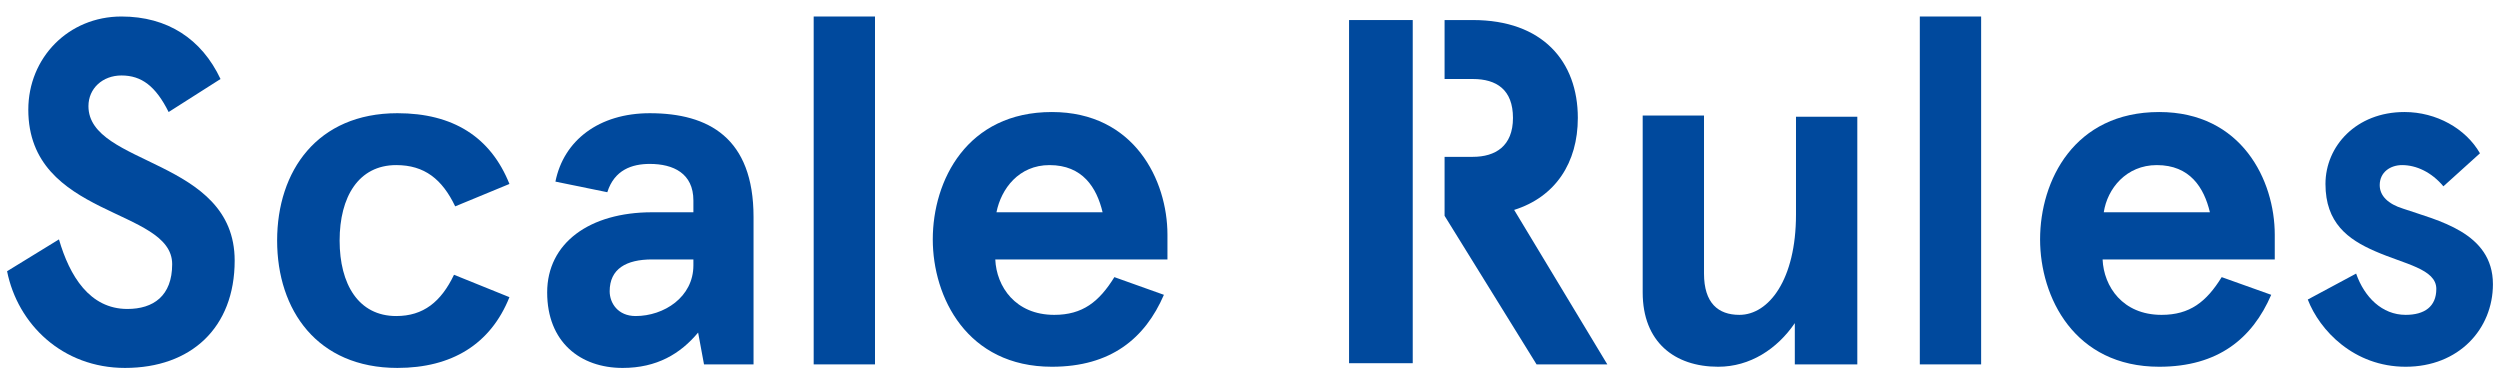
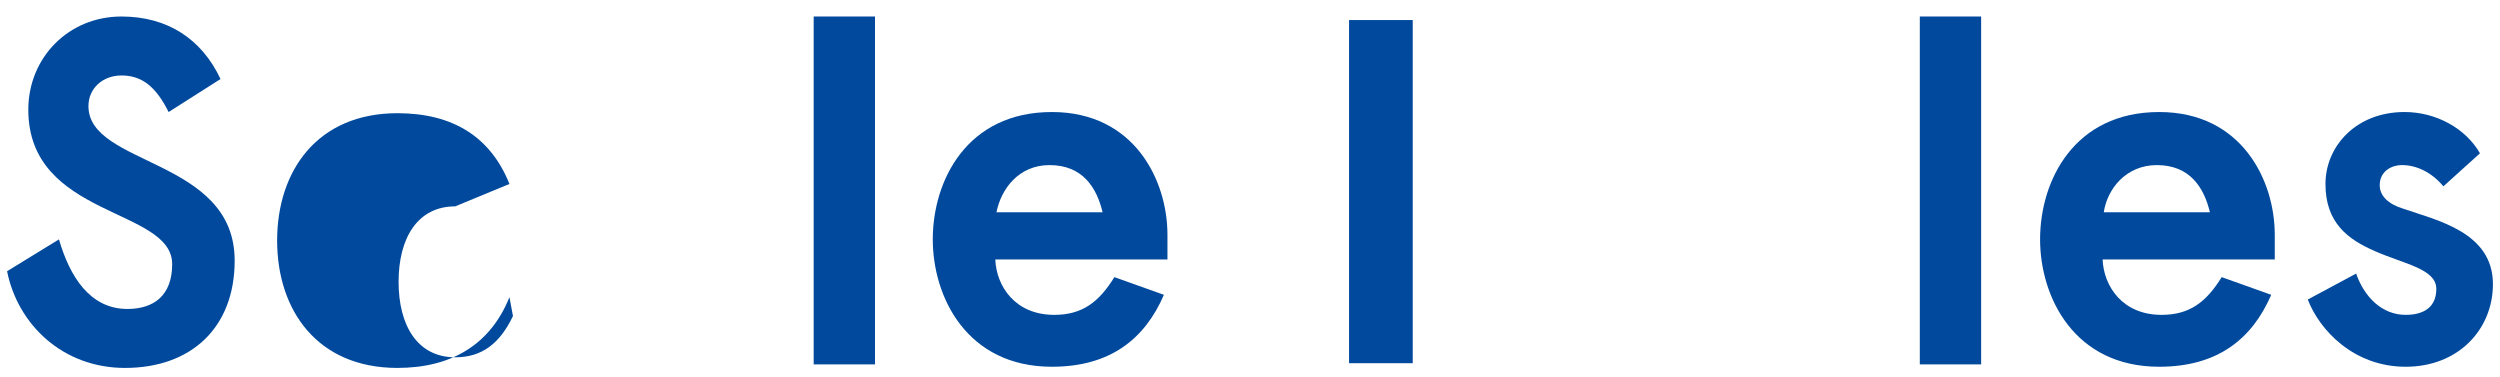
<svg xmlns="http://www.w3.org/2000/svg" version="1.1" id="Layer_1" x="0px" y="0px" viewBox="0 0 212 32" style="enable-background:new 0 0 212 32;" xml:space="preserve">
  <style type="text/css">
	.st0{fill:#00499D;}
</style>
  <g>
    <path class="st0" d="M14.3,9.5c-1.1-2.2-2.3-3.1-4-3.1C8.7,6.4,7.5,7.5,7.5,9c0,5.1,12.4,4.4,12.4,13.1c0,5.7-3.7,9.1-9.3,9.1   c-5.3,0-9.1-3.7-10-8.2l4.4-2.7c0.9,3.1,2.6,5.9,5.8,5.9c2.2,0,3.8-1.1,3.8-3.8c0-4.8-12.2-3.9-12.2-13.1c0-4.4,3.4-7.9,7.9-7.9   c3.9,0,6.8,1.9,8.4,5.3L14.3,9.5z" />
-     <path class="st0" d="M43.2,25.2c-1.6,4-4.9,6-9.5,6c-6.8,0-10.2-4.9-10.2-10.8c0-5.9,3.4-10.8,10.2-10.8c4.7,0,7.9,2,9.5,6   l-4.6,1.9C37.5,15.2,36,14,33.6,14c-3.2,0-4.8,2.7-4.8,6.4c0,3.7,1.6,6.4,4.8,6.4c2.3,0,3.8-1.2,4.9-3.5L43.2,25.2z" />
-     <path class="st0" d="M47.1,15.4c0.7-3.5,3.7-5.8,8-5.8c5,0,8.8,2.1,8.8,8.8v12.5h-4.2l-0.5-2.7c-1.5,1.8-3.5,3-6.4,3   c-3.6,0-6.4-2.2-6.4-6.4S50,18,55.3,18h3.5V17c0-2.3-1.7-3.1-3.7-3.1c-1.5,0-3,0.5-3.6,2.4L47.1,15.4z M53.9,26.8   c2.4,0,4.9-1.6,4.9-4.3V22h-3.5c-2.2,0-3.6,0.8-3.6,2.7C51.7,25.7,52.4,26.8,53.9,26.8z" />
+     <path class="st0" d="M43.2,25.2c-1.6,4-4.9,6-9.5,6c-6.8,0-10.2-4.9-10.2-10.8c0-5.9,3.4-10.8,10.2-10.8c4.7,0,7.9,2,9.5,6   l-4.6,1.9c-3.2,0-4.8,2.7-4.8,6.4c0,3.7,1.6,6.4,4.8,6.4c2.3,0,3.8-1.2,4.9-3.5L43.2,25.2z" />
    <path class="st0" d="M74.2,1.4v29.5H69V1.4H74.2z" />
    <path class="st0" d="M98.8,22H84.4c0.1,2.3,1.7,4.7,5,4.7c2.4,0,3.8-1.1,5.1-3.2l4.2,1.5c-1.6,3.7-4.5,6.1-9.5,6.1   c-7.2,0-10.1-5.9-10.1-10.8c0-5,2.9-10.8,10.1-10.8c7,0,9.8,5.8,9.8,10.4V22z M84.5,18h9c-0.5-2.1-1.7-4-4.5-4   C86.4,14,84.9,16,84.5,18z" />
-     <path class="st0" d="M152.2,30.8v-3.4c-1.5,2.2-3.8,3.7-6.5,3.7c-3.7,0-6.4-2.1-6.4-6.3v-15h5.2v13.4c0,2.5,1.2,3.5,3,3.5   c2.5,0,4.8-3,4.8-8.5V9.9h5.2v21H152.2z" />
    <path class="st0" d="M168,1.4v29.5h-5.2V1.4H168z" />
    <path class="st0" d="M192.7,22h-14.4c0.1,2.3,1.7,4.7,5,4.7c2.4,0,3.8-1.1,5.1-3.2l4.2,1.5c-1.6,3.7-4.5,6.1-9.5,6.1   c-7.2,0-10.1-5.9-10.1-10.8c0-5,2.9-10.8,10.1-10.8c7,0,9.8,5.8,9.8,10.4V22z M178.4,18h9c-0.5-2.1-1.7-4-4.5-4   C180.3,14,178.7,16,178.4,18z" />
    <path class="st0" d="M210.3,13l-3.1,2.8c-1-1.2-2.3-1.8-3.5-1.8c-1,0-1.9,0.6-1.9,1.7c0,0.9,0.7,1.6,2,2c2.9,1,7.6,2,7.6,6.4   c0,3.8-2.9,7-7.4,7c-4.4,0-7.3-3.1-8.3-5.7l4.1-2.2c0.7,2,2.2,3.5,4.2,3.5c1.6,0,2.6-0.7,2.6-2.2c0-1.7-2.7-2.1-5.2-3.2   c-2.3-1-4.2-2.4-4.2-5.7c0-3.2,2.6-6.1,6.7-6.1C206.6,9.5,209.1,10.9,210.3,13z" />
  </g>
  <g>
-     <path class="st0" d="M128.4,17.8c3.5-1.1,5.4-4,5.4-7.8c0-4.8-3-8.3-8.9-8.3h-2.4v5h2.4c2,0,3.4,0.9,3.4,3.3s-1.5,3.3-3.4,3.3h-2.4   v5h0l7.8,12.6h6L128.4,17.8z" />
    <polygon class="st0" points="119.8,18.3 119.8,13.3 119.8,6.7 119.8,1.7 114.4,1.7 114.4,30.8 119.8,30.8  " />
  </g>
</svg>